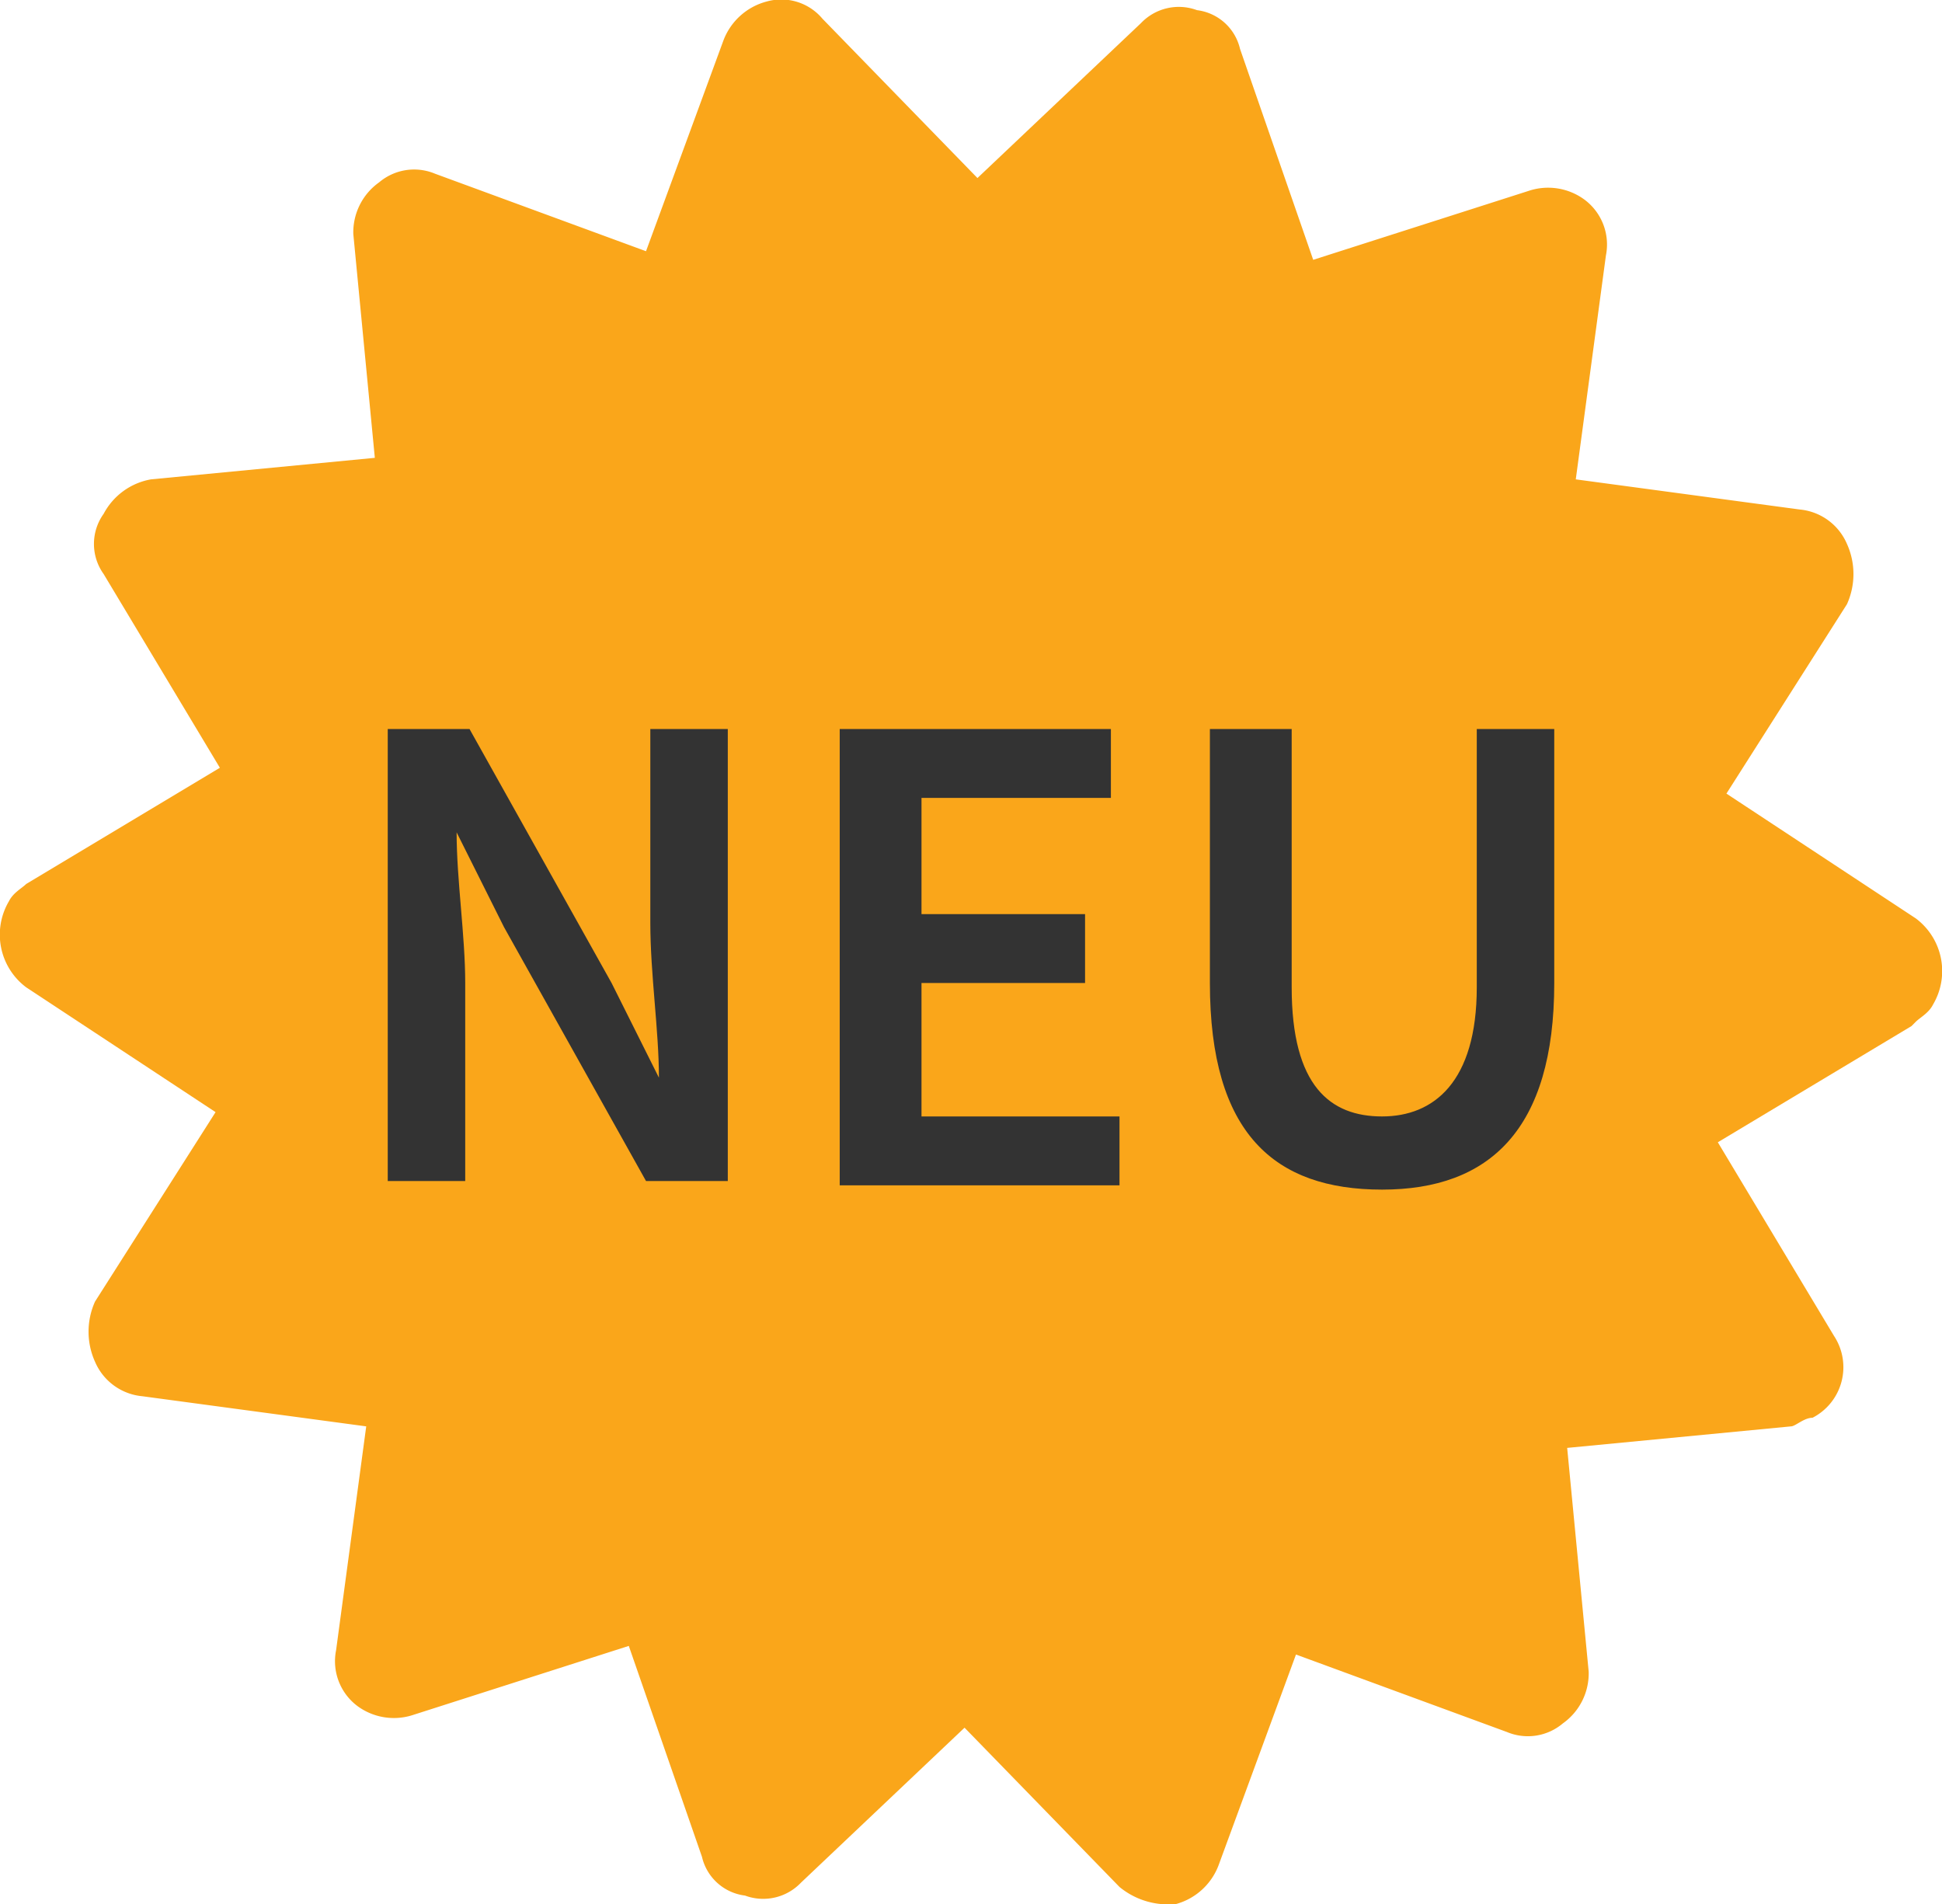
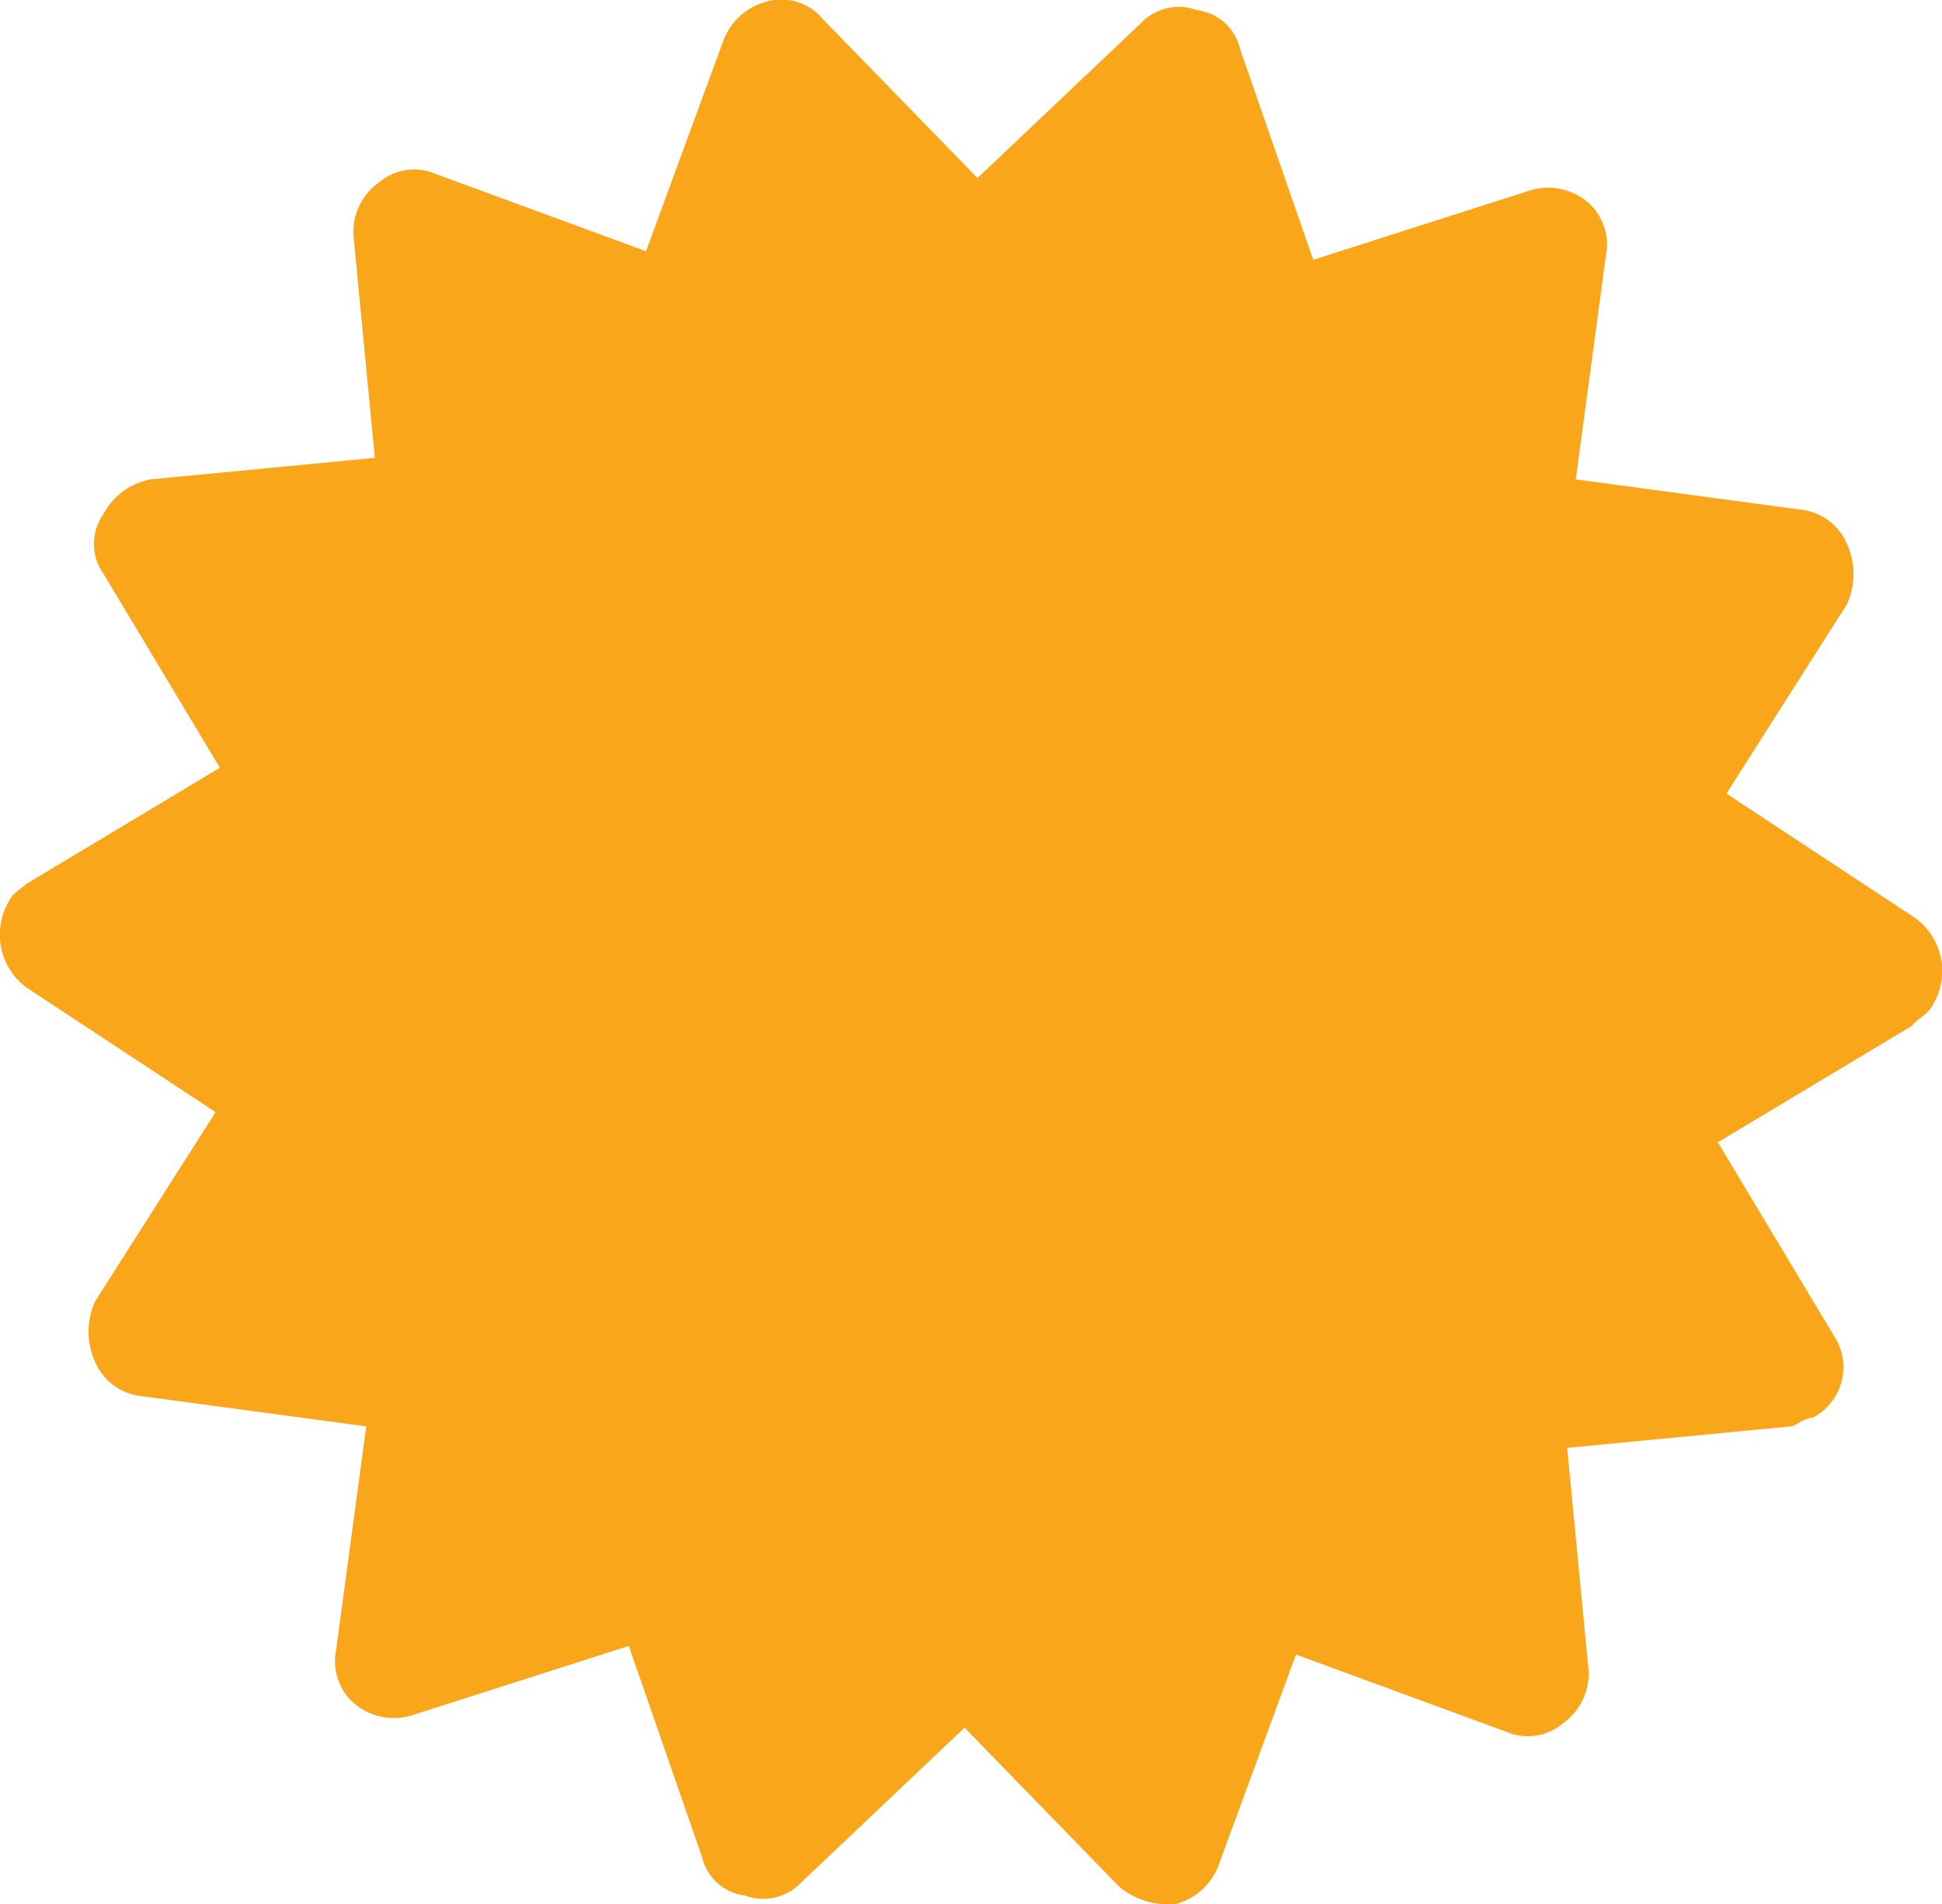
<svg xmlns="http://www.w3.org/2000/svg" width="45.116" height="44.236" viewBox="0 0 45.116 44.236">
  <g id="star-badge-de2" transform="translate(0.008 0.236)">
    <g id="star-badge">
      <path id="noun-new-4574171-088708" d="M44.4,23.6l-4.5,2.7,2.7,4.5h0a1.321,1.321,0,0,1-.5,1.9c-.2,0-.4.2-.5.2l-5.2.5.5,5.2h0a1.425,1.425,0,0,1-.6,1.2A1.258,1.258,0,0,1,35,40l-4.9-1.8-1.8,4.9a1.475,1.475,0,0,1-1,.9H27a1.777,1.777,0,0,1-1-.4l-3.6-3.7-3.8,3.6h0a1.213,1.213,0,0,1-1.3.3,1.174,1.174,0,0,1-1-.9L14.6,38l-5,1.6h0a1.427,1.427,0,0,1-1.3-.2,1.3,1.3,0,0,1-.5-1.3l.7-5.2-5.2-.7a1.327,1.327,0,0,1-1.1-.8,1.7,1.7,0,0,1,0-1.4L5,25.6.6,22.7a1.528,1.528,0,0,1-.4-2c.1-.2.3-.3.4-.4l4.5-2.7L2.4,13.1a1.2,1.2,0,0,1,0-1.4,1.548,1.548,0,0,1,1.1-.8l5.2-.5L8.2,5.2A1.425,1.425,0,0,1,8.8,4a1.258,1.258,0,0,1,1.3-.2L15,5.6,16.8.7h0a1.475,1.475,0,0,1,1-.9,1.249,1.249,0,0,1,1.3.4l3.6,3.7L26.5.3h0A1.213,1.213,0,0,1,27.8,0a1.174,1.174,0,0,1,1,.9l1.7,4.9,5-1.6h0a1.427,1.427,0,0,1,1.3.2,1.3,1.3,0,0,1,.5,1.3l-.7,5.2,5.2.7a1.327,1.327,0,0,1,1.1.8,1.7,1.7,0,0,1,0,1.4l-2.8,4.4,4.4,2.9a1.528,1.528,0,0,1,.4,2c-.1.2-.3.3-.4.4h0Z" fill="#faa61a" />
    </g>
    <g id="Group_1" data-name="Group 1">
-       <path id="Path_1" data-name="Path 1" d="M9,16.7h1.9l3.3,5.9,1.1,2.2h0c0-1.1-.2-2.4-.2-3.6V16.7h1.8V27.2H15l-3.3-5.9-1.1-2.2h0c0,1.1.2,2.4.2,3.5v4.6H9V16.7Z" fill="#333" />
-       <path id="Path_2" data-name="Path 2" d="M19.5,16.7h6.3v1.6H21.4V21h3.8v1.6H21.4v3.1H26v1.6H19.5V16.7Z" fill="#333" />
-       <path id="Path_3" data-name="Path 3" d="M28.1,22.6V16.7H30v6c0,2.3.9,3,2.1,3s2.2-.8,2.2-3v-6h1.8v5.9c0,3.4-1.5,4.8-4,4.8s-4-1.3-4-4.8Z" fill="#333" />
-     </g>
+       </g>
  </g>
</svg>